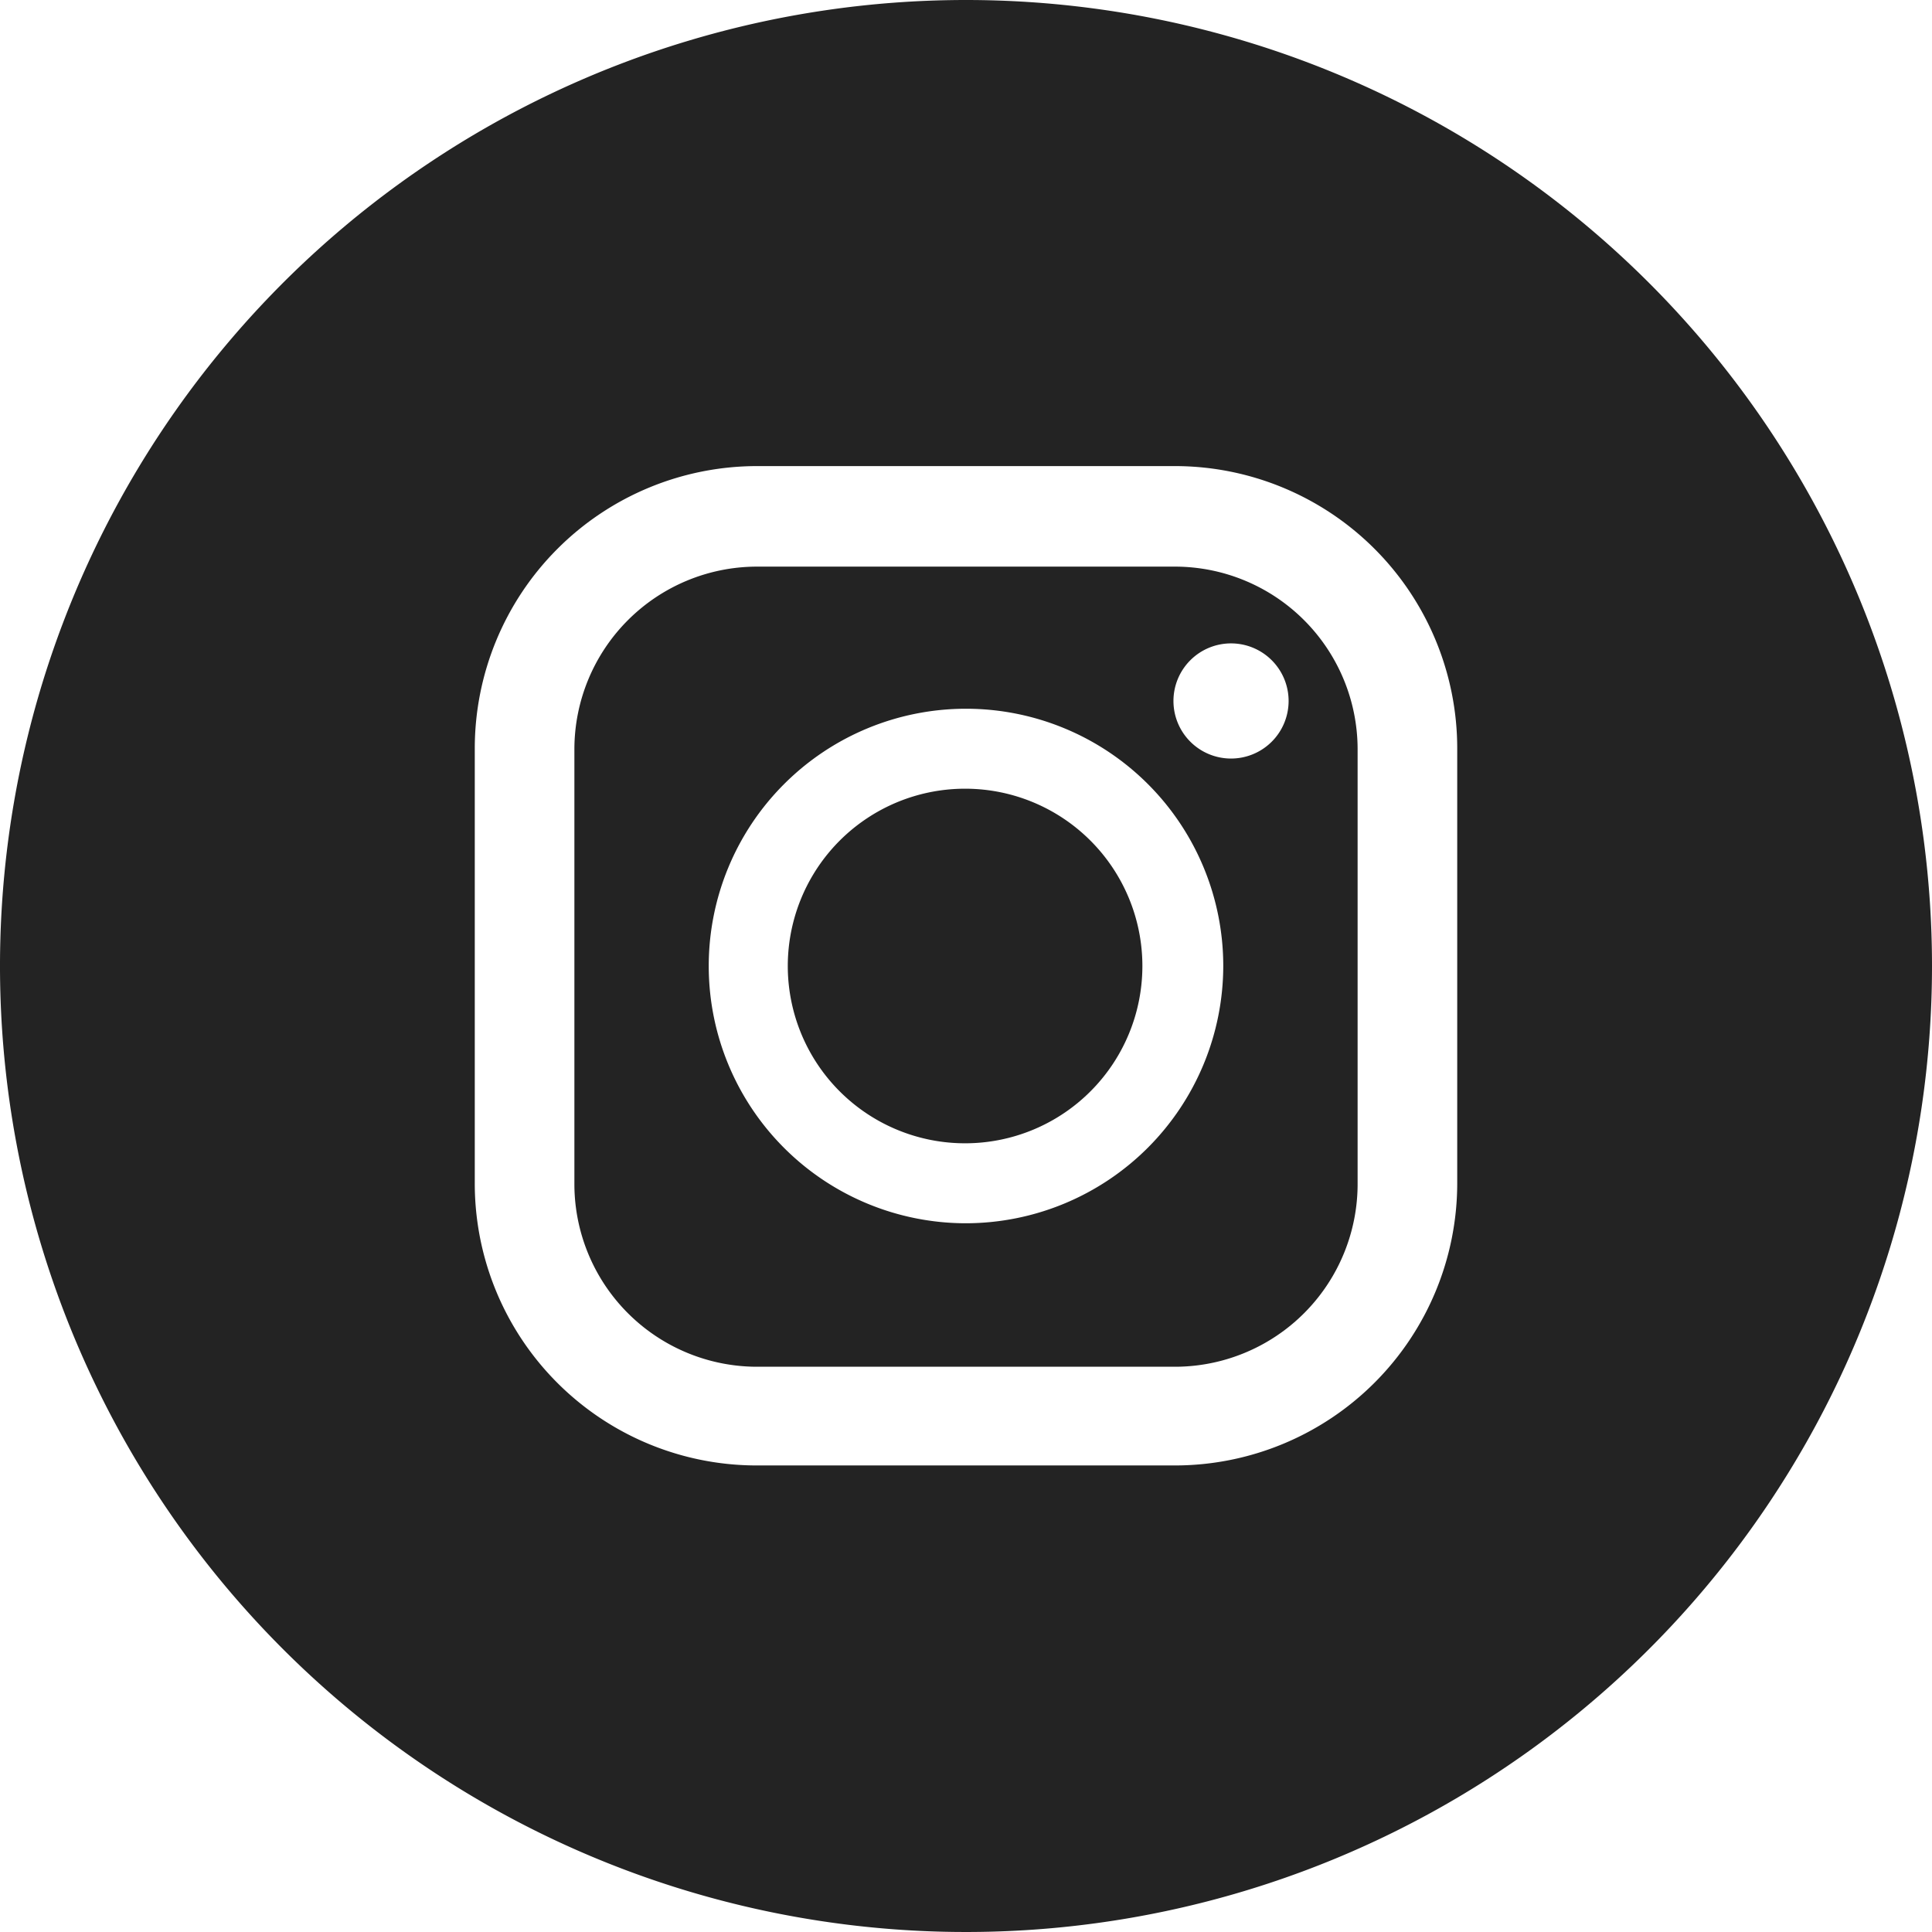
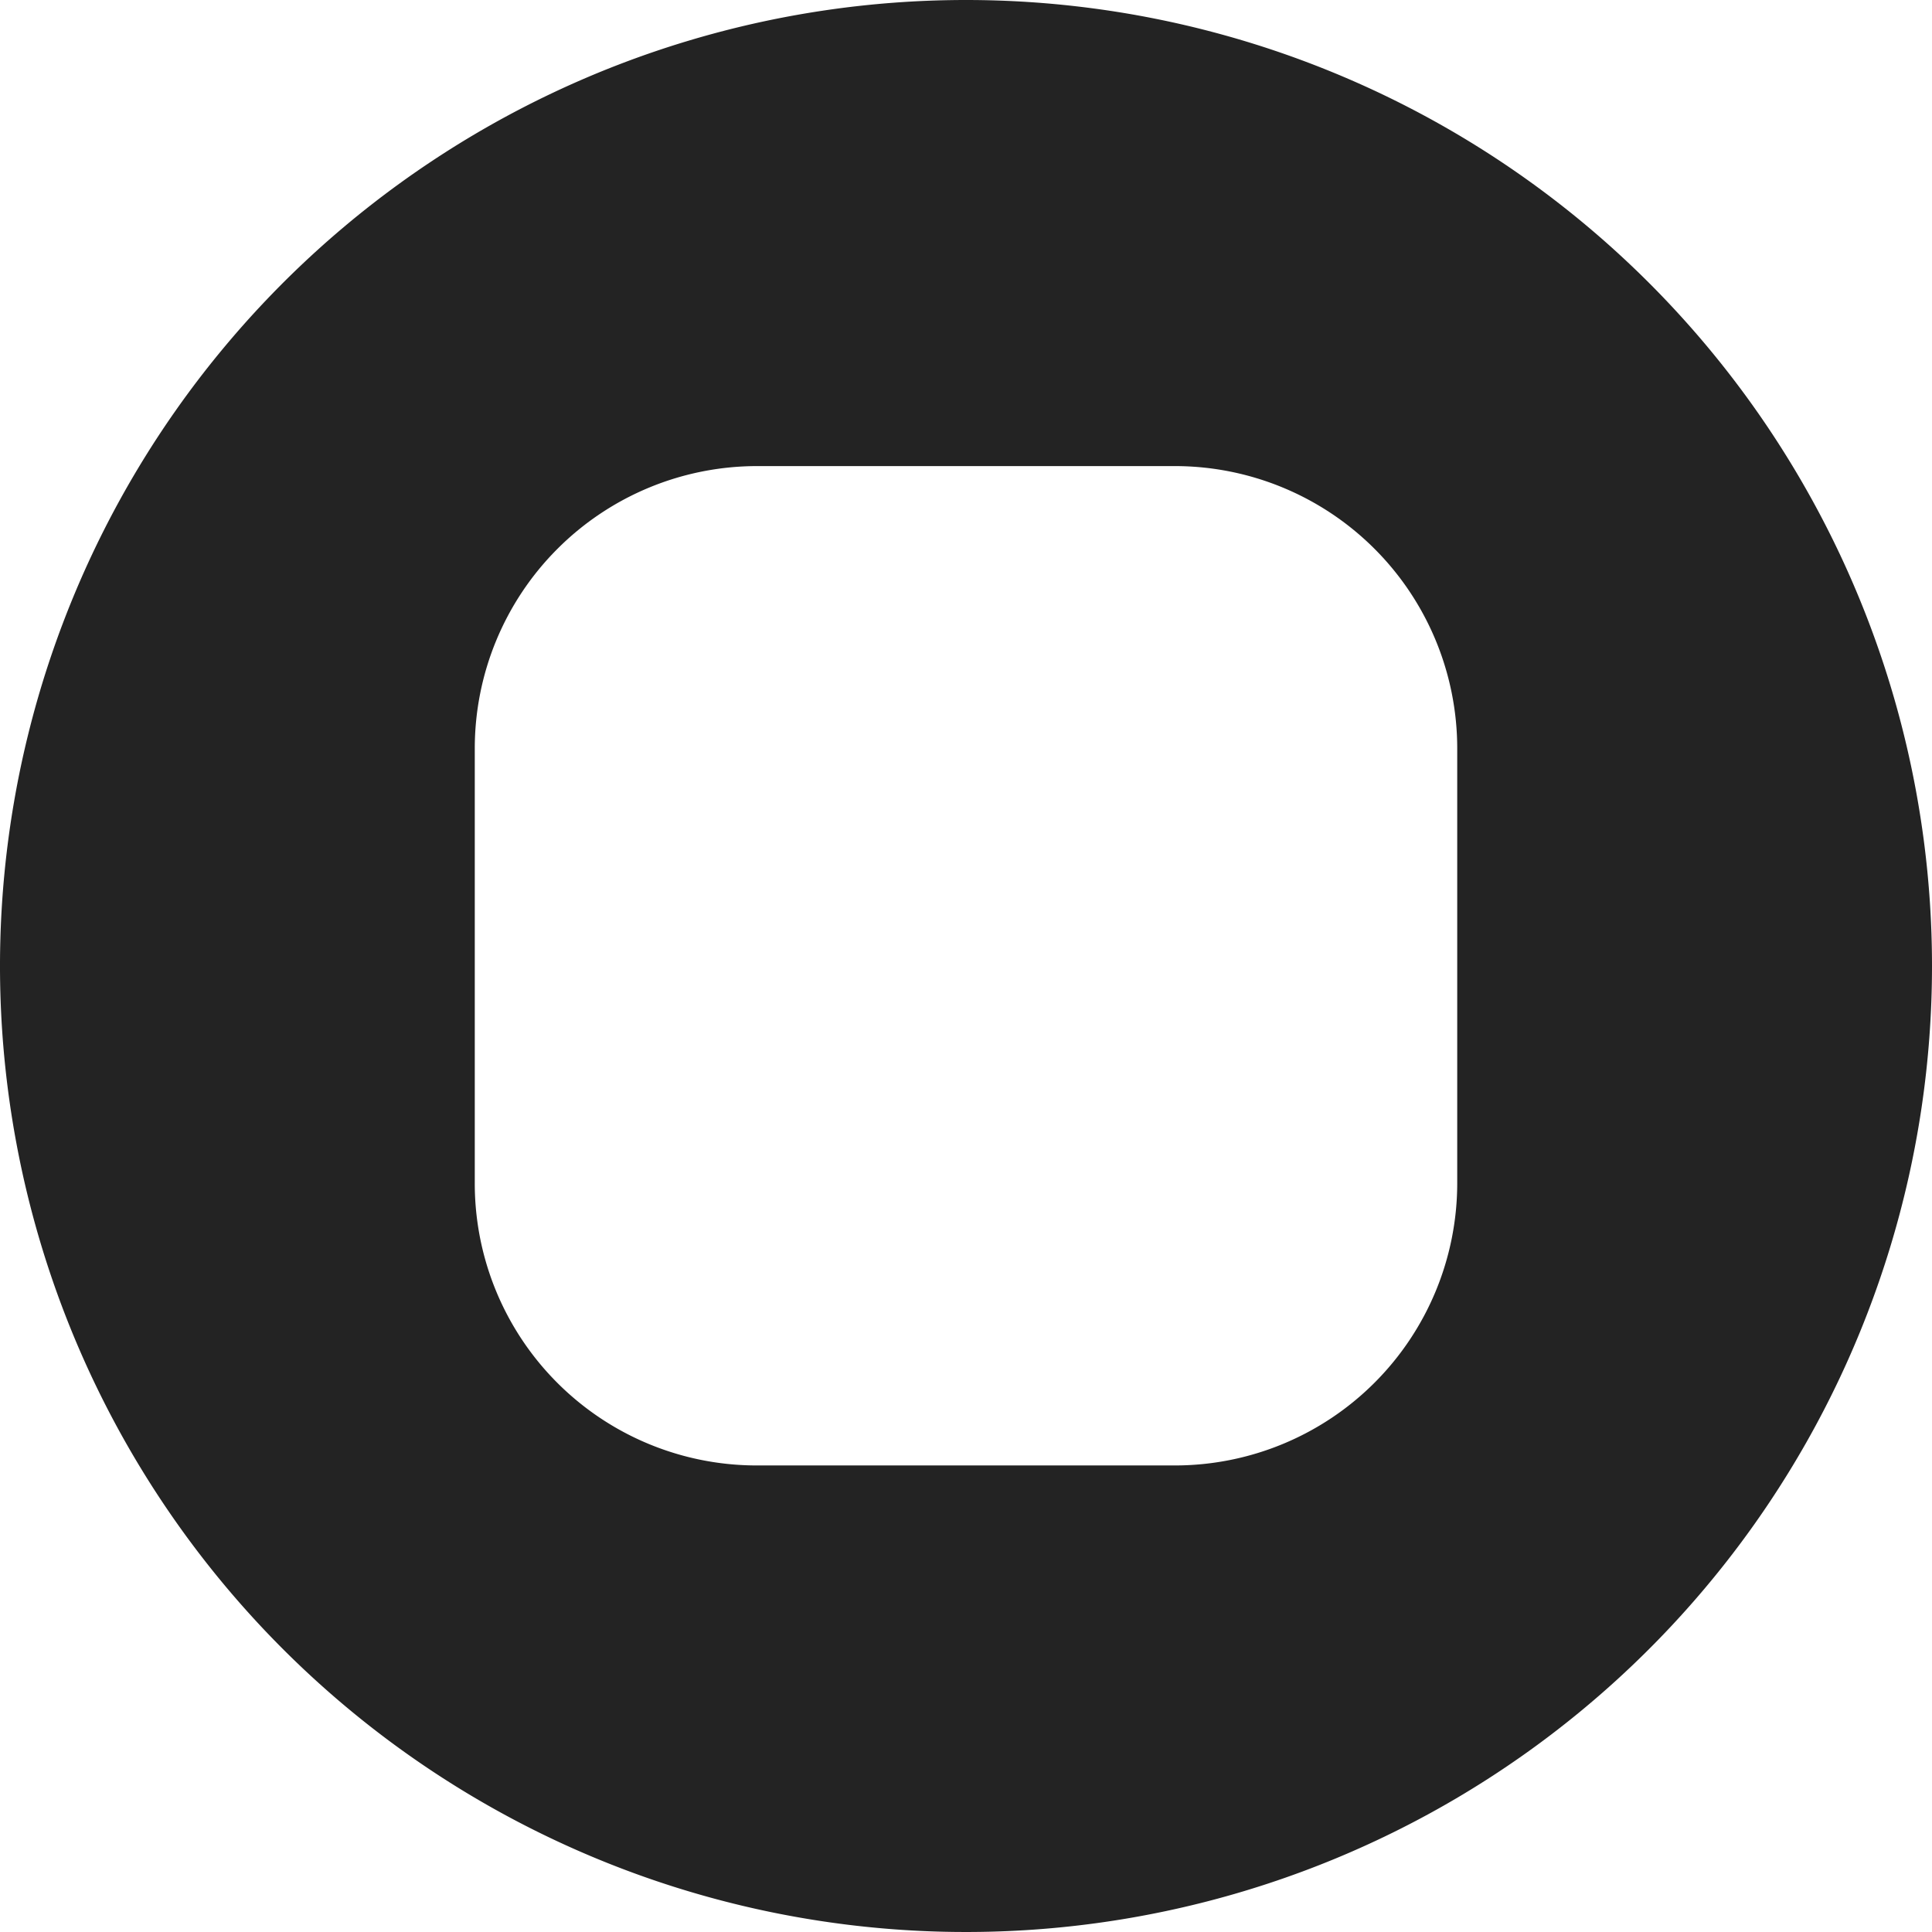
<svg xmlns="http://www.w3.org/2000/svg" viewBox="0 0 42.28 42.28">
  <defs>
    <style>.cls-1{fill:#232323;}</style>
  </defs>
  <g id="レイヤー_2" data-name="レイヤー 2">
    <g id="レイヤー_1-2" data-name="レイヤー 1">
-       <path class="cls-1" d="M25.71,12.4H16.57a4,4,0,0,0-4,4v9.51a4,4,0,0,0,4,4h9.14a4,4,0,0,0,4-4V16.38A4,4,0,0,0,25.71,12.4ZM21.14,26.77a5.63,5.63,0,1,1,5.63-5.63A5.64,5.64,0,0,1,21.14,26.77ZM26.93,16.6a1.26,1.26,0,1,1,1.27-1.26A1.26,1.26,0,0,1,26.93,16.6Z" />
-       <path class="cls-1" d="M21.14,17.26A3.88,3.88,0,1,0,25,21.14,3.88,3.88,0,0,0,21.14,17.26Z" />
      <path class="cls-1" d="M21.14,0A21.14,21.14,0,1,0,42.28,21.14,21.14,21.14,0,0,0,21.14,0ZM31.89,25.89a6.18,6.18,0,0,1-6.18,6.18H16.57a6.17,6.17,0,0,1-6.18-6.18V16.38a6.18,6.18,0,0,1,6.18-6.18h9.14a6.18,6.18,0,0,1,6.18,6.18Z" />
    </g>
  </g>
</svg>